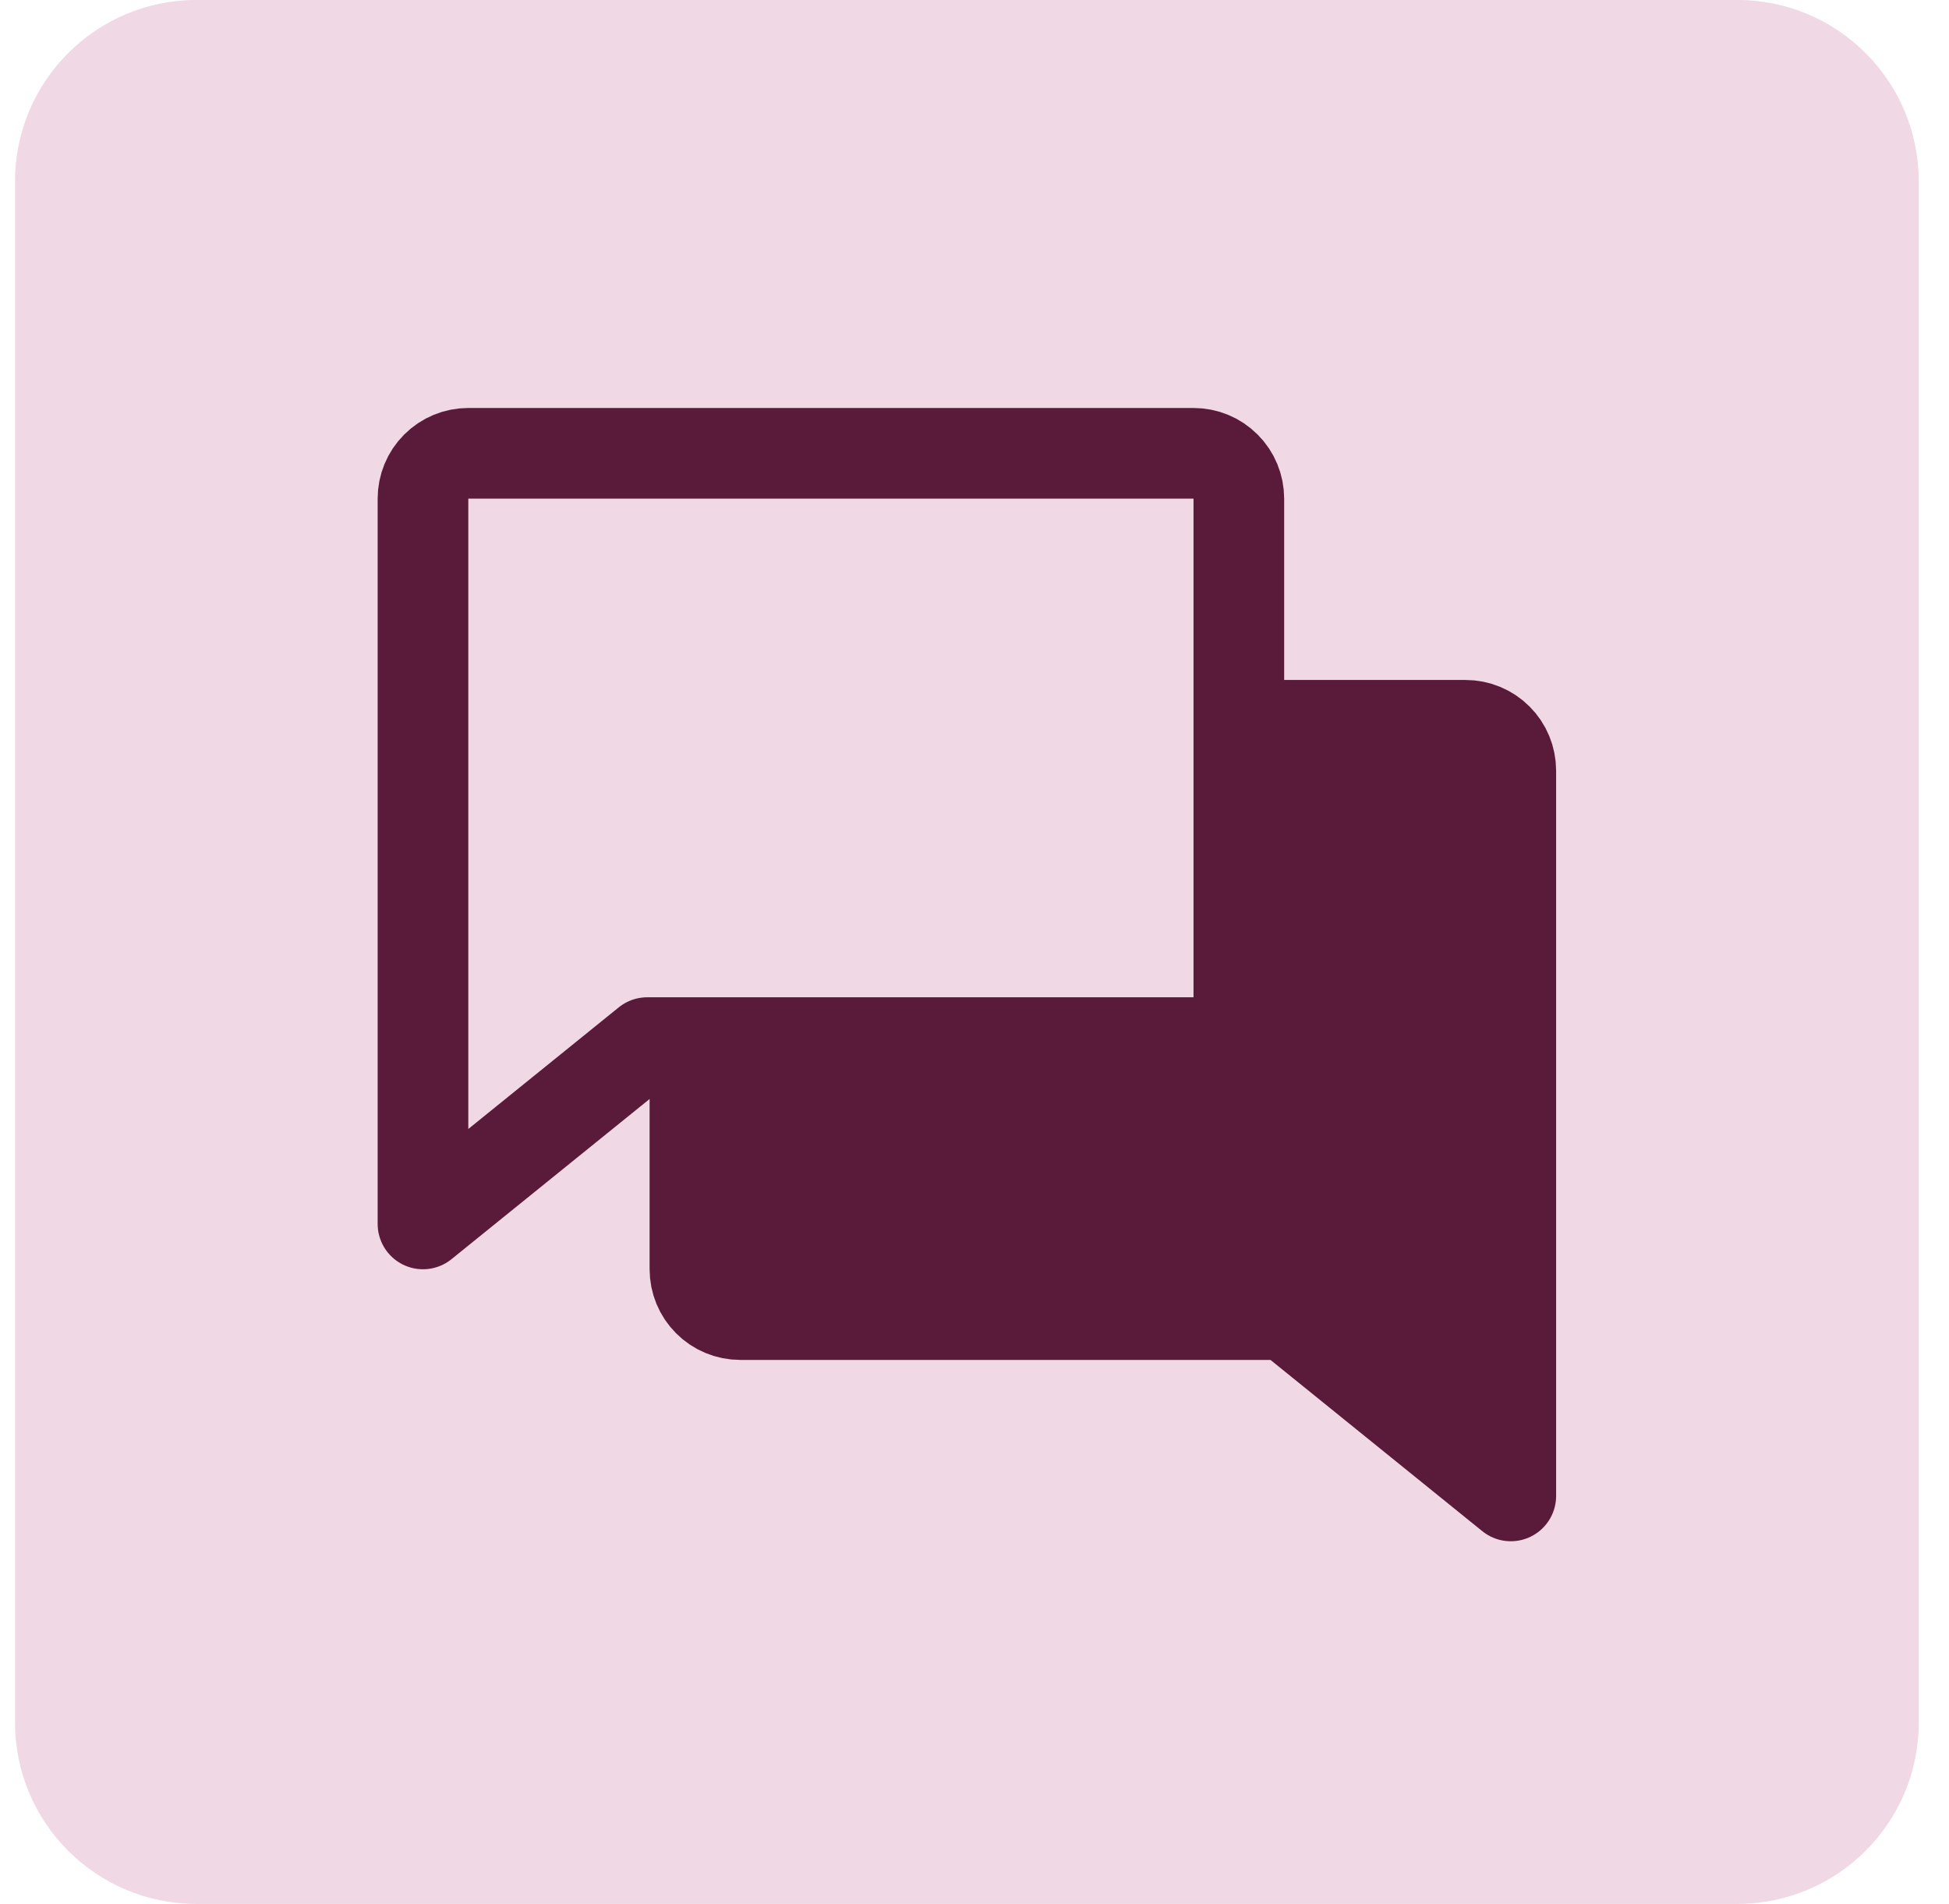
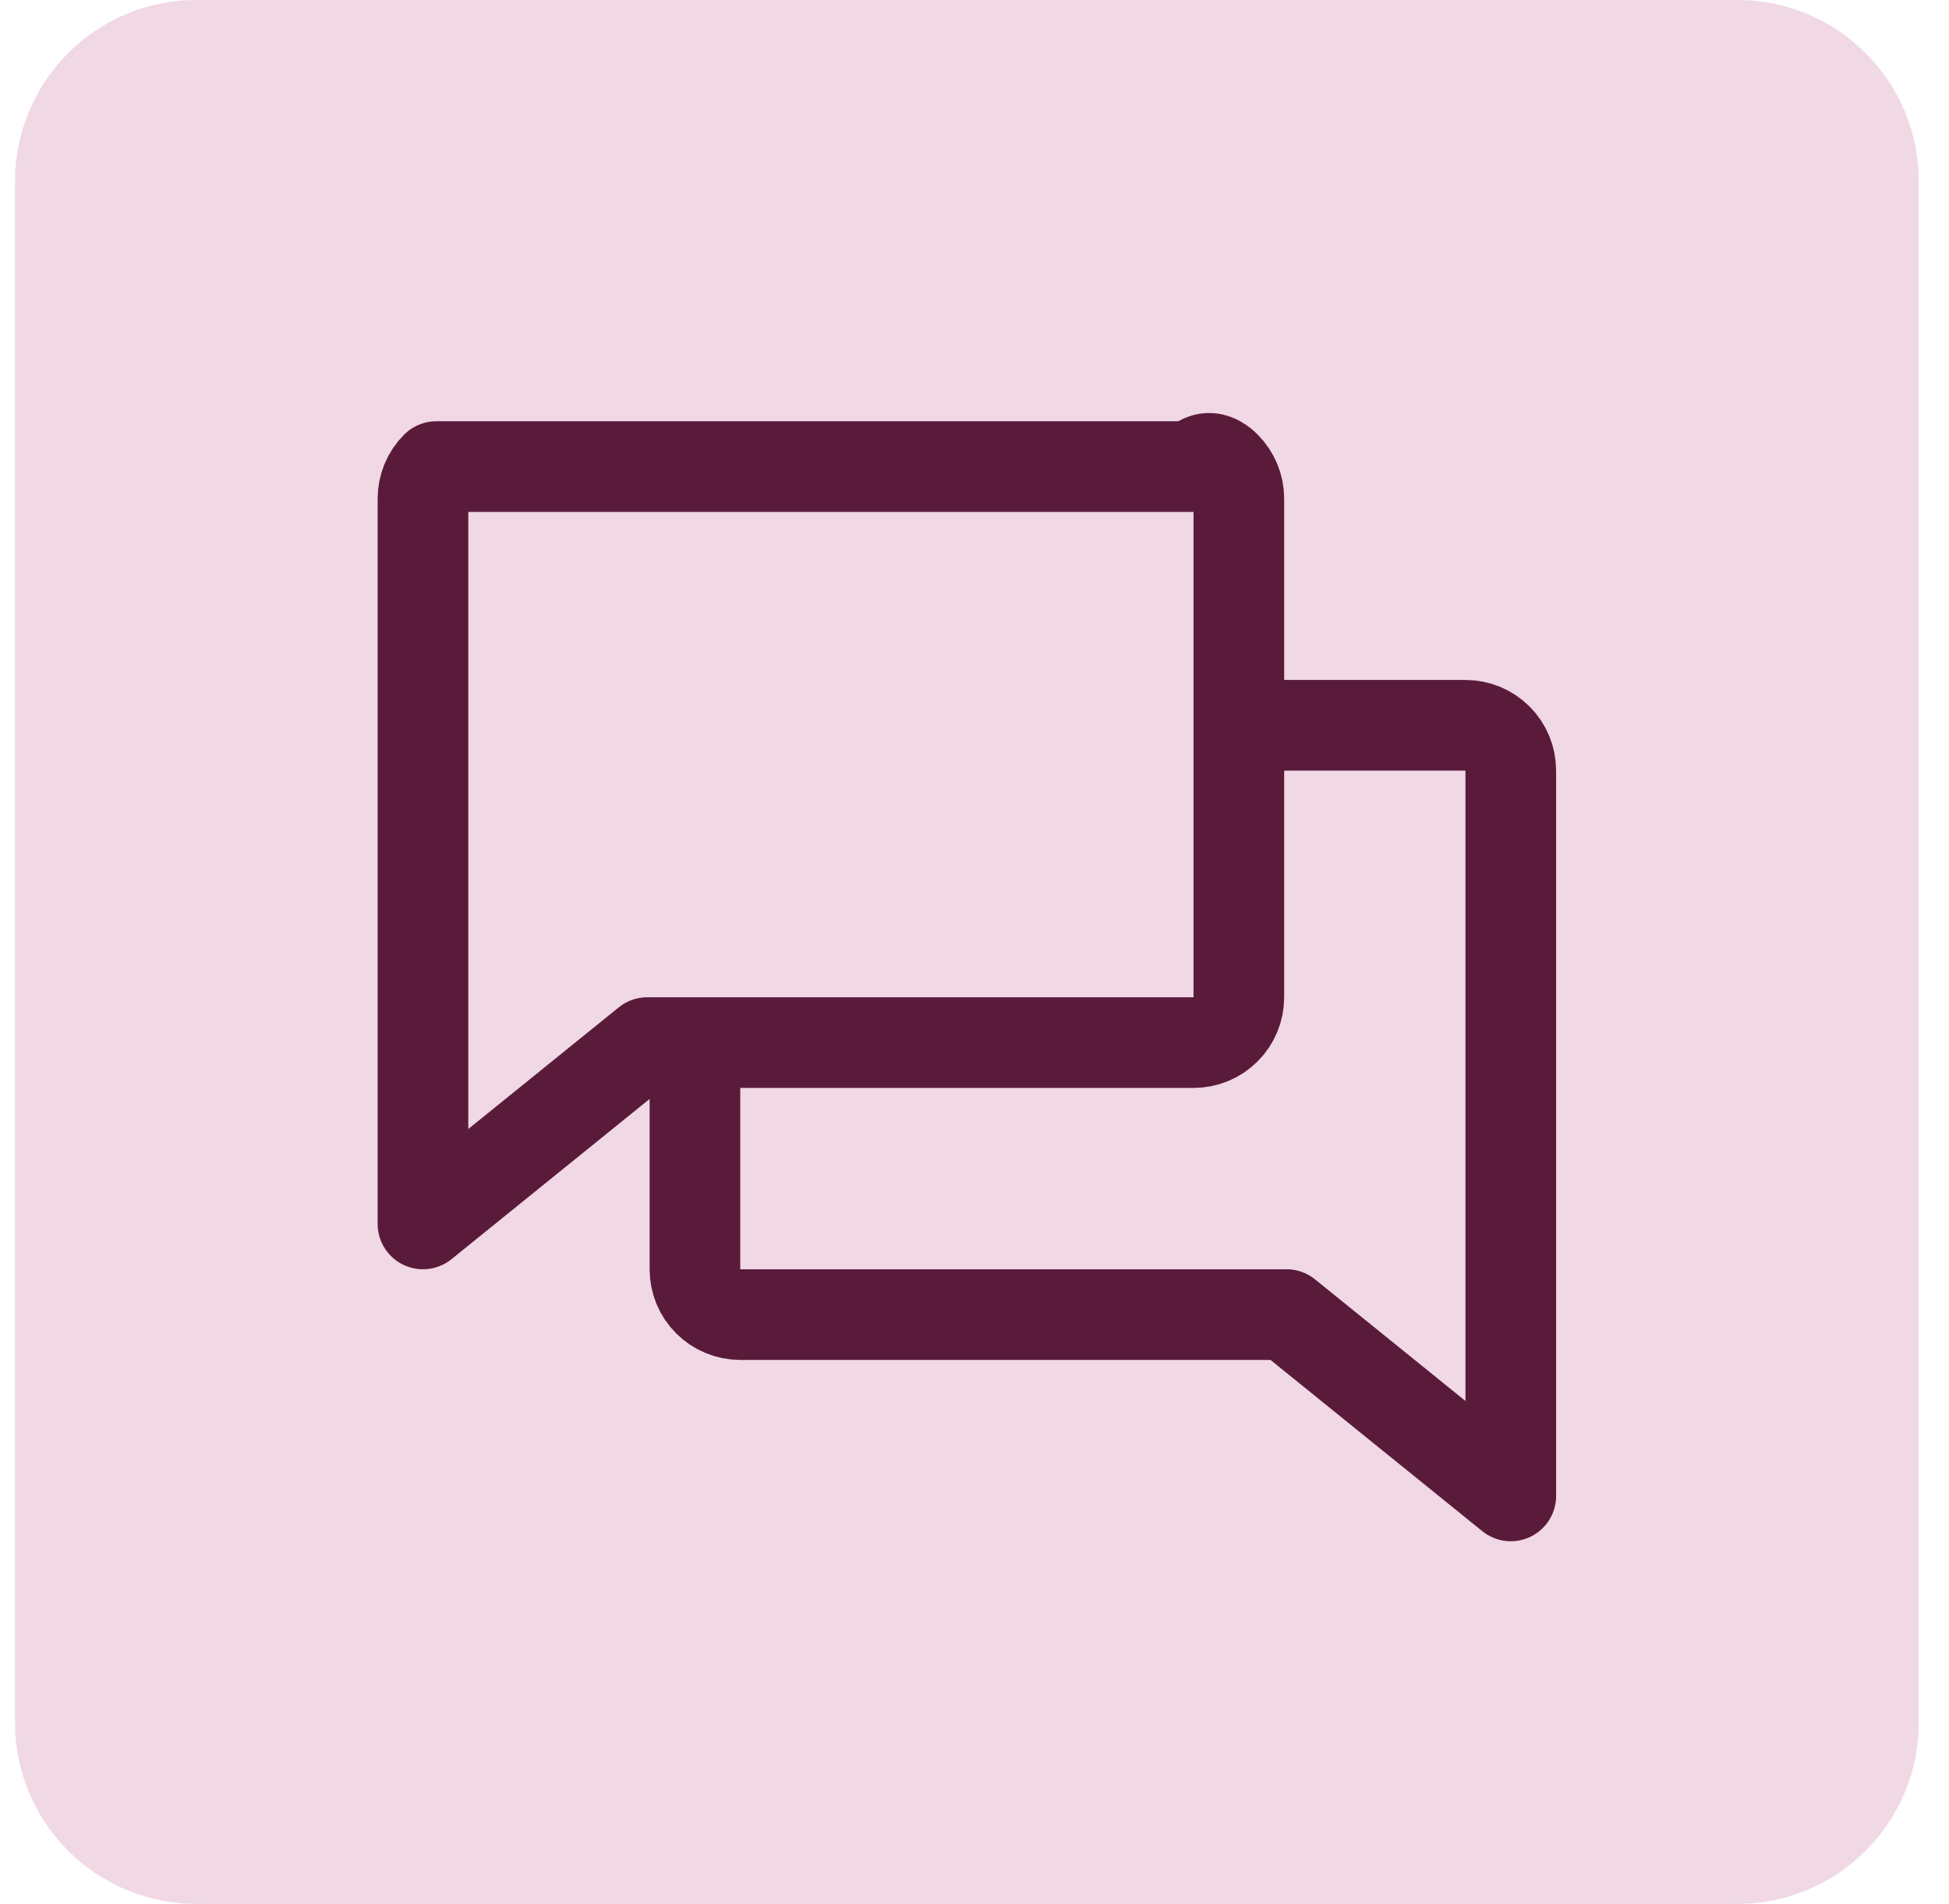
<svg xmlns="http://www.w3.org/2000/svg" width="43" height="42" viewBox="0 0 43 42" fill="none">
  <path d="M0.332 4C0.332 1.791 2.123 0 4.332 0H38.332C40.541 0 42.332 1.791 42.332 4V38C42.332 40.209 40.541 42 38.332 42H4.332C2.123 42 0.332 40.209 0.332 38V4Z" fill="#F0D8E4" />
-   <path d="M15.332 23V28C15.332 28.265 15.437 28.52 15.625 28.707C15.812 28.895 16.067 29 16.332 29H28.384L33.332 33V17C33.332 16.735 33.227 16.48 33.039 16.293C32.852 16.105 32.597 16 32.332 16H27.332" fill="#5A1B3B" />
  <path d="M15.332 23V28C15.332 28.265 15.437 28.52 15.625 28.707C15.812 28.895 16.067 29 16.332 29H28.384L33.332 33V17C33.332 16.735 33.227 16.48 33.039 16.293C32.852 16.105 32.597 16 32.332 16H27.332" stroke="#5A1B3B" stroke-width="2" stroke-linecap="square" stroke-linejoin="round" />
-   <path d="M14.28 23L9.332 27V11C9.332 10.735 9.437 10.48 9.625 10.293C9.812 10.105 10.067 10 10.332 10H26.332C26.597 10 26.852 10.105 27.039 10.293C27.227 10.48 27.332 10.735 27.332 11V22C27.332 22.265 27.227 22.52 27.039 22.707C26.852 22.895 26.597 23 26.332 23H14.28Z" fill="#F0D8E4" stroke="#5A1B3B" stroke-width="2" stroke-linecap="square" stroke-linejoin="round" />
+   <path d="M14.28 23L9.332 27V11C9.332 10.735 9.437 10.48 9.625 10.293H26.332C26.597 10 26.852 10.105 27.039 10.293C27.227 10.48 27.332 10.735 27.332 11V22C27.332 22.265 27.227 22.52 27.039 22.707C26.852 22.895 26.597 23 26.332 23H14.28Z" fill="#F0D8E4" stroke="#5A1B3B" stroke-width="2" stroke-linecap="square" stroke-linejoin="round" />
</svg>